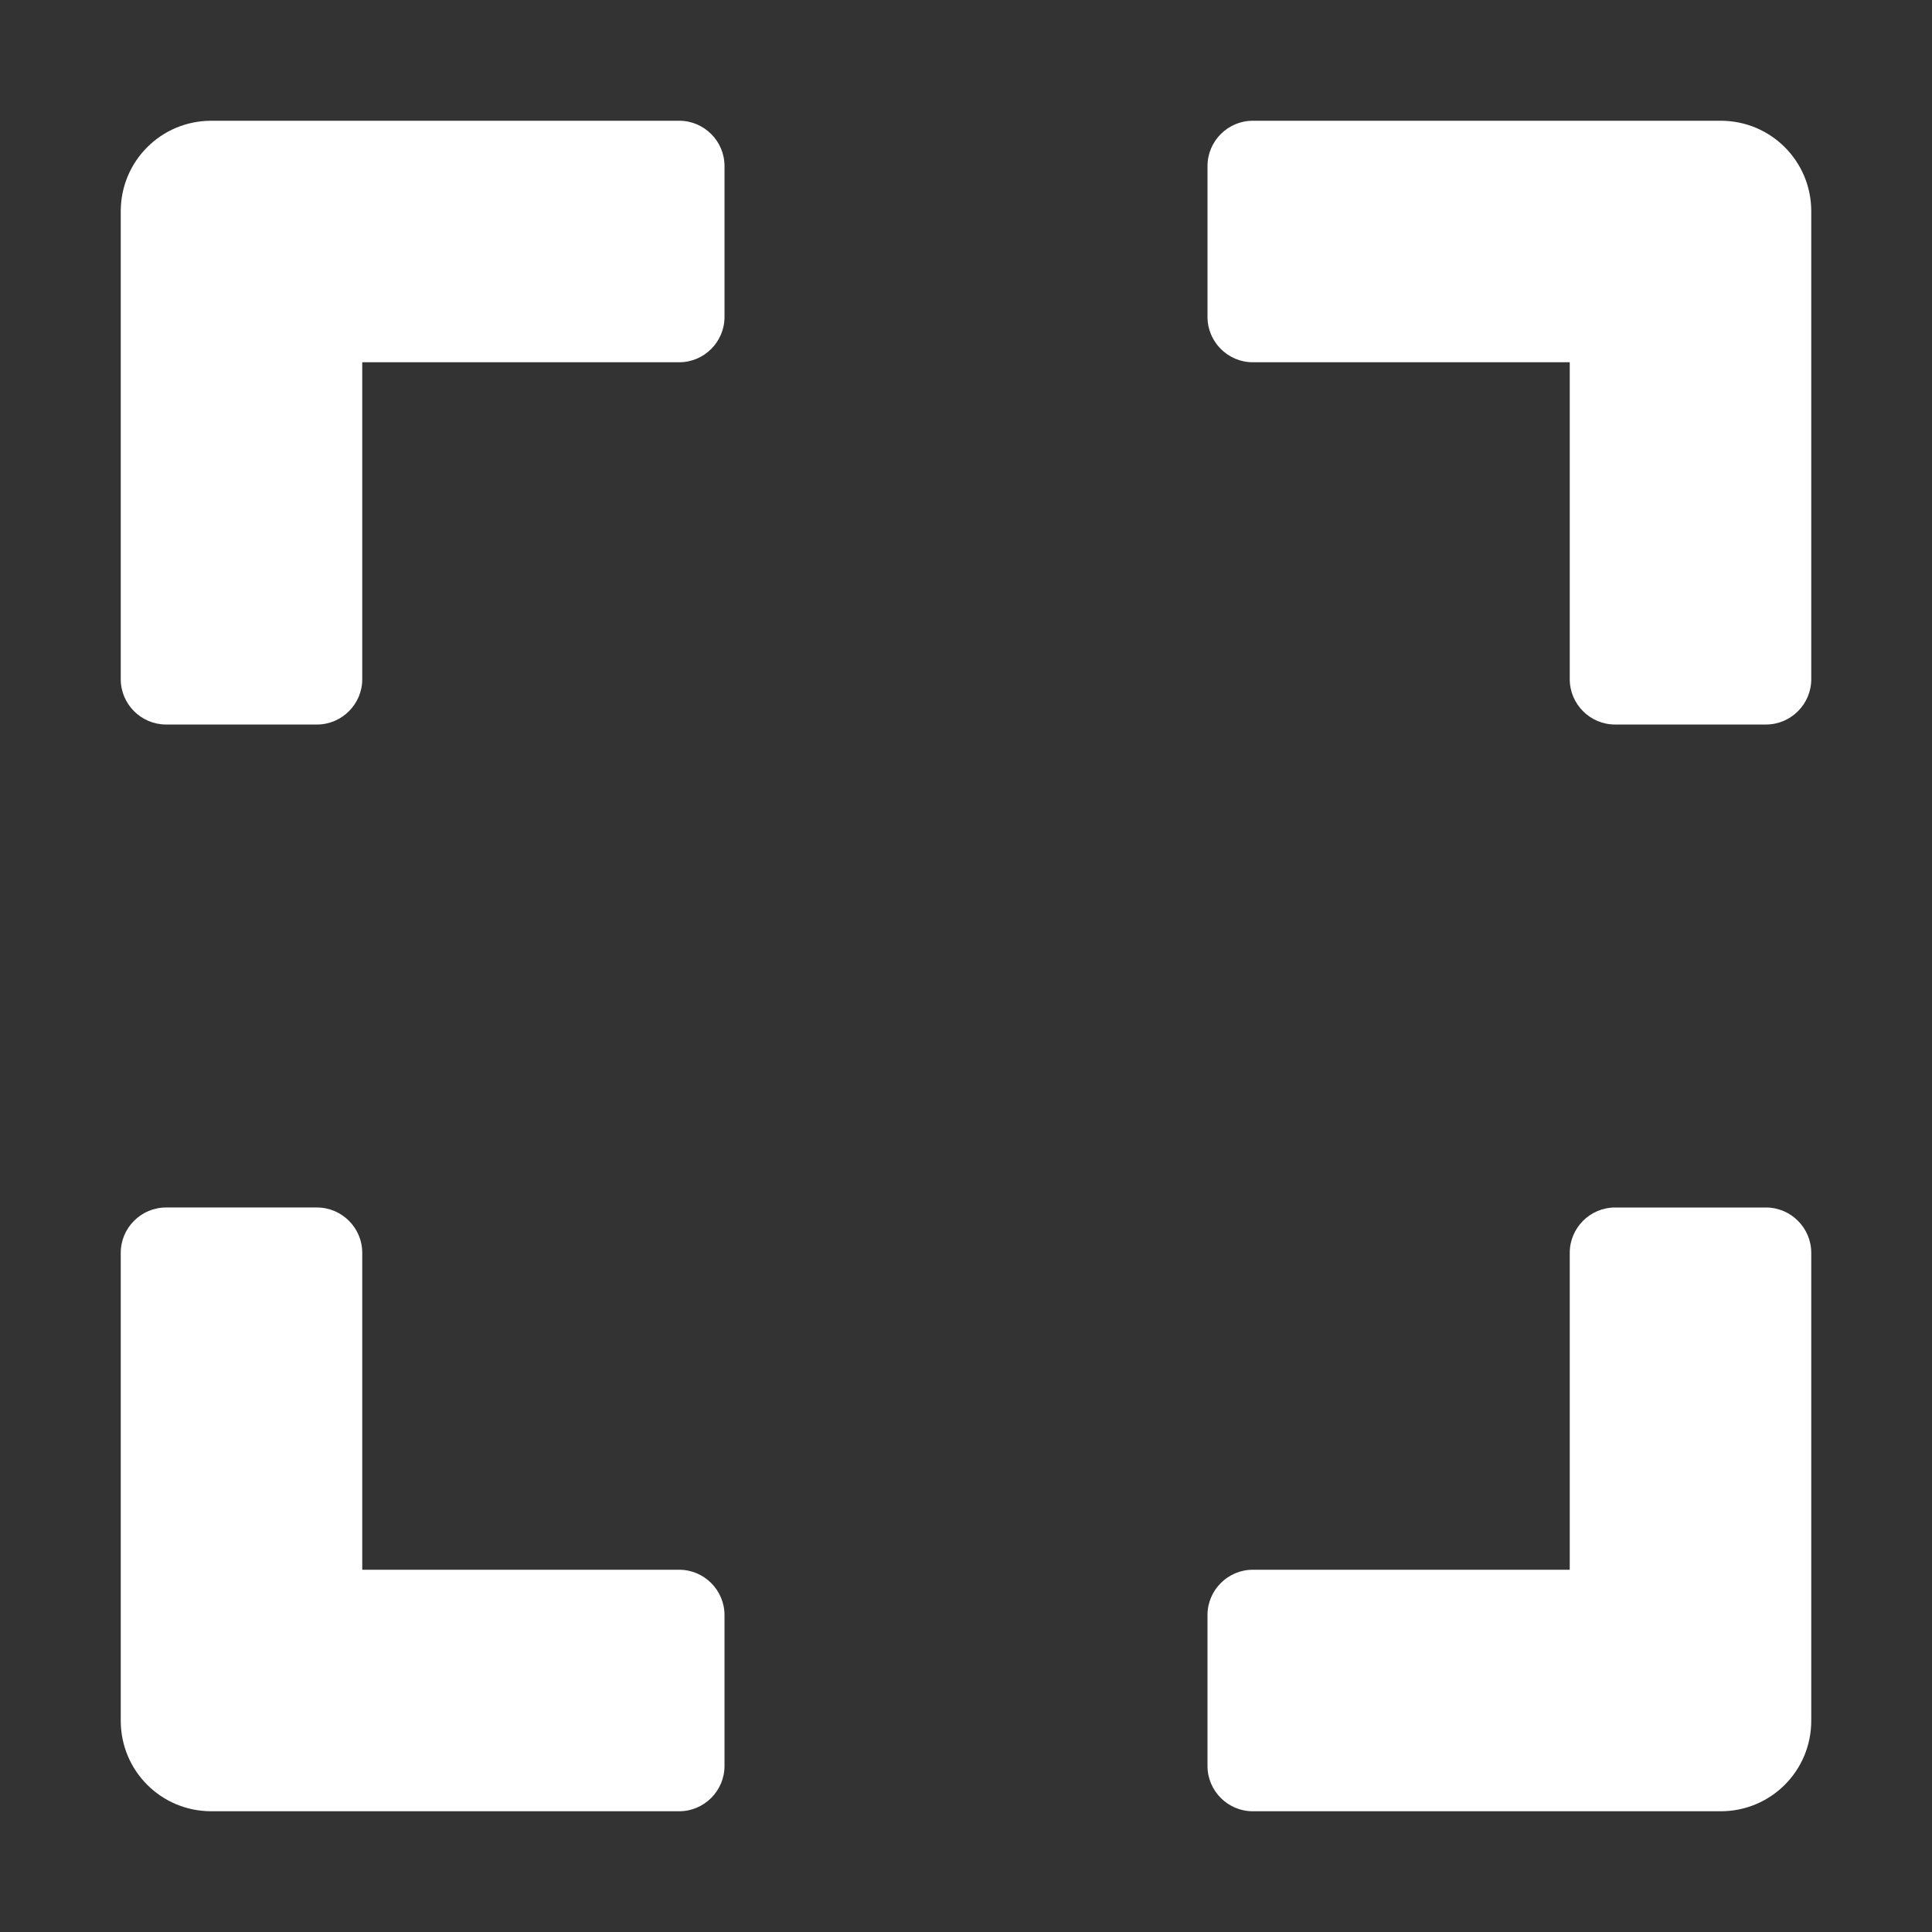
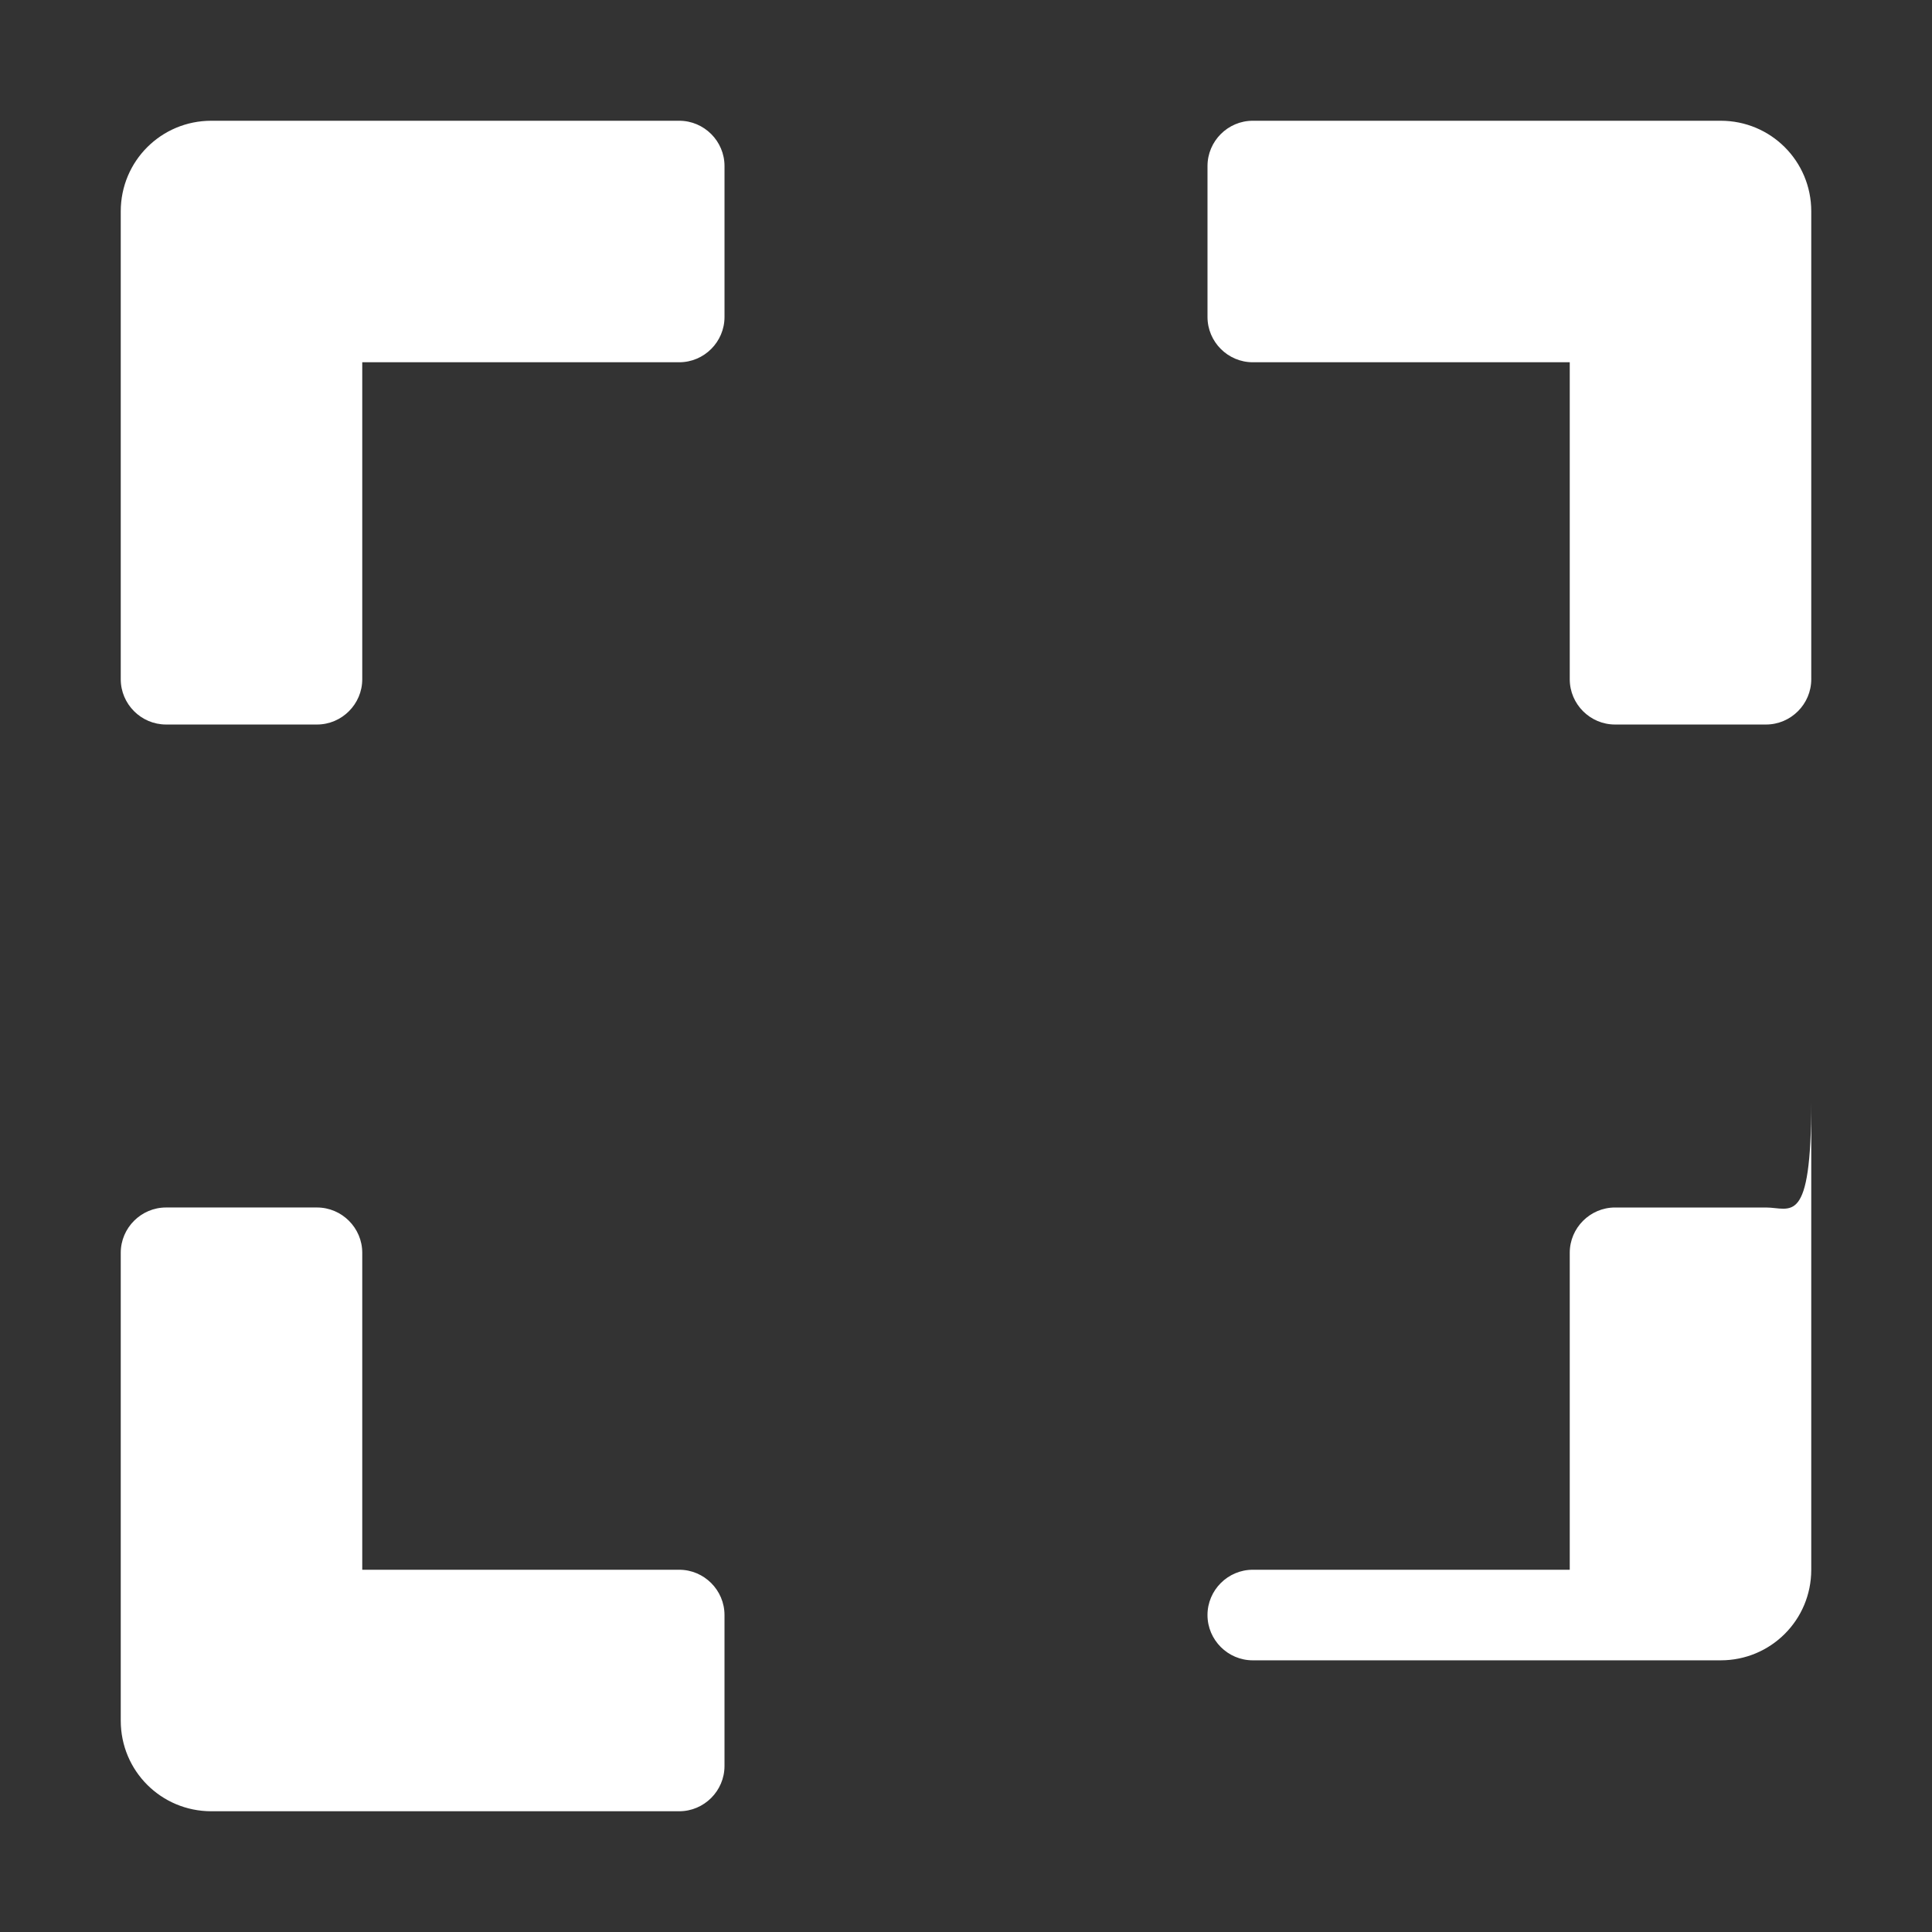
<svg xmlns="http://www.w3.org/2000/svg" version="1.1" id="レイヤー_1" focusable="false" x="0px" y="0px" width="200px" height="200px" viewBox="0 0 200 200" enable-background="new 0 0 200 200" xml:space="preserve">
  <rect x="0" y="0" width="200" height="200" fill="#333333" stroke="none" />
-   <path fill="#FFFFFF" d="M12.5,70.313V21.875c0-5.195,4.18-9.375,9.375-9.375h48.438c2.578,0,4.688,2.109,4.688,4.688v15.625  c0,2.578-2.109,4.688-4.688,4.688H37.5v32.813c0,2.578-2.109,4.688-4.688,4.688H17.188C14.609,75,12.5,72.891,12.5,70.313z   M125,17.188v15.625c0,2.578,2.109,4.688,4.688,4.688H162.5v32.813c0,2.578,2.109,4.688,4.688,4.688h15.625  c2.578,0,4.688-2.109,4.688-4.688V21.875c0-5.195-4.18-9.375-9.375-9.375h-48.438C127.109,12.5,125,14.609,125,17.188z M182.813,125  h-15.625c-2.578,0-4.688,2.109-4.688,4.688V162.5h-32.813c-2.578,0-4.688,2.109-4.688,4.688v15.625c0,2.578,2.109,4.688,4.688,4.688  h48.438c5.195,0,9.375-4.18,9.375-9.375v-48.438C187.5,127.109,185.391,125,182.813,125z M75,182.813v-15.625  c0-2.578-2.109-4.688-4.688-4.688H37.5v-32.813c0-2.578-2.109-4.688-4.688-4.688H17.188c-2.578,0-4.688,2.109-4.688,4.688v48.438  c0,5.195,4.18,9.375,9.375,9.375h48.438C72.891,187.5,75,185.391,75,182.813z" />
+   <path fill="#FFFFFF" d="M12.5,70.313V21.875c0-5.195,4.18-9.375,9.375-9.375h48.438c2.578,0,4.688,2.109,4.688,4.688v15.625  c0,2.578-2.109,4.688-4.688,4.688H37.5v32.813c0,2.578-2.109,4.688-4.688,4.688H17.188C14.609,75,12.5,72.891,12.5,70.313z   M125,17.188v15.625c0,2.578,2.109,4.688,4.688,4.688H162.5v32.813c0,2.578,2.109,4.688,4.688,4.688h15.625  c2.578,0,4.688-2.109,4.688-4.688V21.875c0-5.195-4.18-9.375-9.375-9.375h-48.438C127.109,12.5,125,14.609,125,17.188z M182.813,125  h-15.625c-2.578,0-4.688,2.109-4.688,4.688V162.5h-32.813c-2.578,0-4.688,2.109-4.688,4.688c0,2.578,2.109,4.688,4.688,4.688  h48.438c5.195,0,9.375-4.18,9.375-9.375v-48.438C187.5,127.109,185.391,125,182.813,125z M75,182.813v-15.625  c0-2.578-2.109-4.688-4.688-4.688H37.5v-32.813c0-2.578-2.109-4.688-4.688-4.688H17.188c-2.578,0-4.688,2.109-4.688,4.688v48.438  c0,5.195,4.18,9.375,9.375,9.375h48.438C72.891,187.5,75,185.391,75,182.813z" />
</svg>